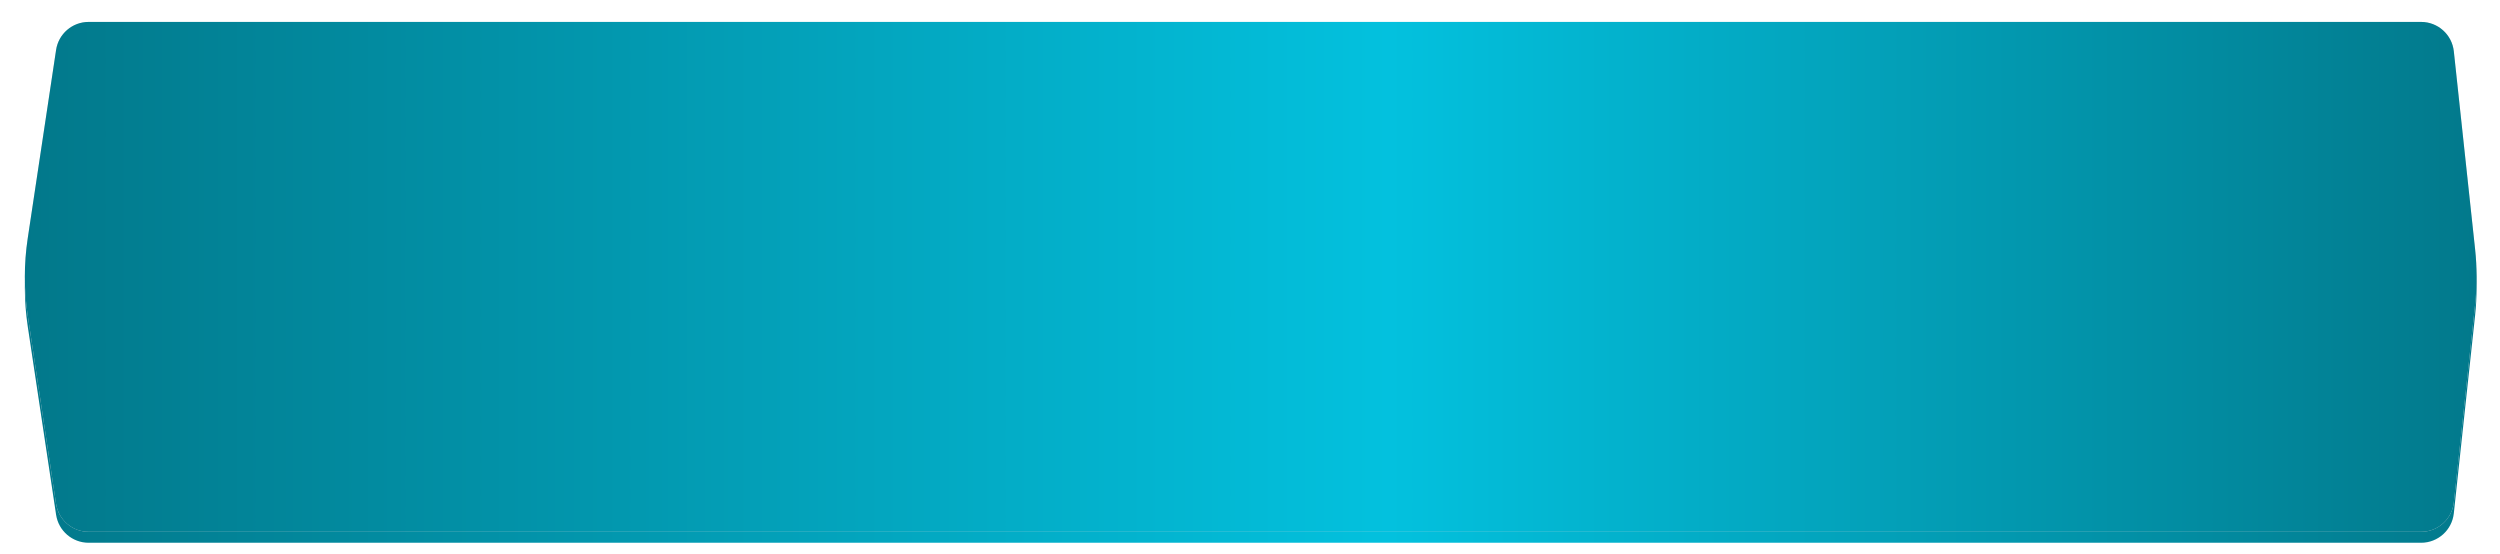
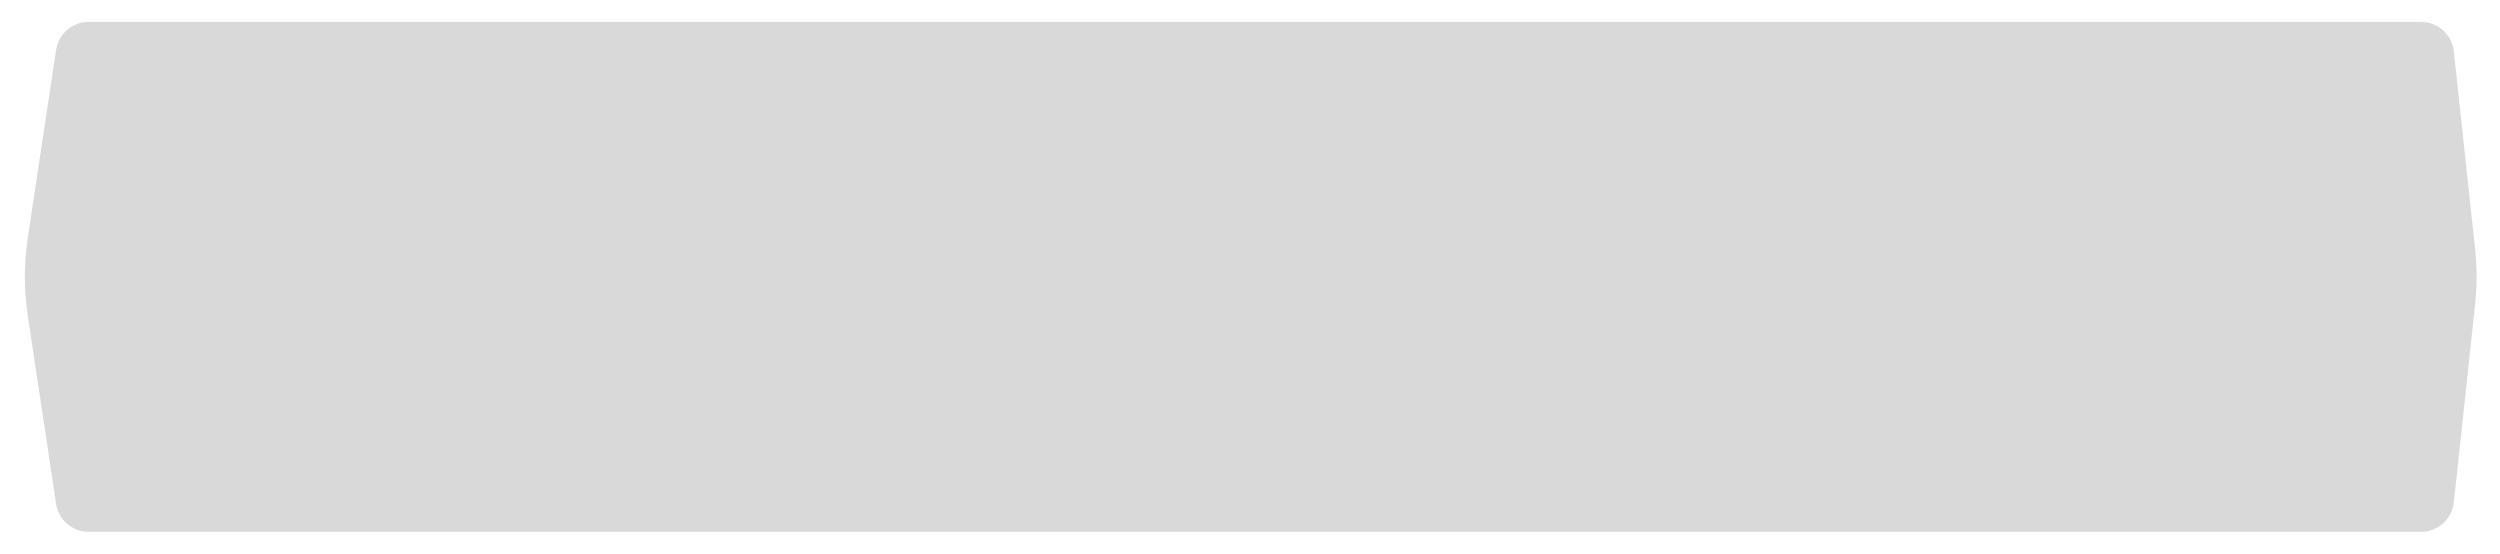
<svg xmlns="http://www.w3.org/2000/svg" width="456" height="101" viewBox="0 0 456 101" fill="none">
-   <path d="M10.231 11.107C10.673 8.171 13.196 6 16.164 6H441.611C444.676 6 447.248 8.311 447.576 11.358L451.46 47.475C451.819 50.815 451.819 54.185 451.46 57.525L447.576 93.641C447.248 96.689 444.676 99 441.611 99H16.164C13.196 99 10.673 96.829 10.231 93.893L5.053 59.496C4.355 54.858 4.355 50.142 5.053 45.504L10.231 11.107Z" fill="url(#paint0_linear_159_68)" />
  <g filter="url(#filter0_d_159_68)">
    <path d="M10.231 5.107C10.673 2.171 13.196 0 16.164 0H441.611C444.676 0 447.248 2.311 447.576 5.359L451.46 41.475C451.819 44.815 451.819 48.185 451.46 51.525L447.576 87.641C447.248 90.689 444.676 93 441.611 93H16.164C13.196 93 10.673 90.829 10.231 87.893L5.053 53.496C4.355 48.858 4.355 44.142 5.053 39.504L10.231 5.107Z" fill="#D9D9D9" />
-     <path d="M10.231 5.107C10.673 2.171 13.196 0 16.164 0H441.611C444.676 0 447.248 2.311 447.576 5.359L451.46 41.475C451.819 44.815 451.819 48.185 451.46 51.525L447.576 87.641C447.248 90.689 444.676 93 441.611 93H16.164C13.196 93 10.673 90.829 10.231 87.893L5.053 53.496C4.355 48.858 4.355 44.142 5.053 39.504L10.231 5.107Z" fill="url(#paint1_linear_159_68)" />
  </g>
  <defs>
    <filter id="filter0_d_159_68" x="0.53" y="0" width="455.199" height="101" filterUnits="userSpaceOnUse" color-interpolation-filters="sRGB">
      <feFlood flood-opacity="0" result="BackgroundImageFix" />
      <feColorMatrix in="SourceAlpha" type="matrix" values="0 0 0 0 0 0 0 0 0 0 0 0 0 0 0 0 0 0 127 0" result="hardAlpha" />
      <feOffset dy="4" />
      <feGaussianBlur stdDeviation="2" />
      <feComposite in2="hardAlpha" operator="out" />
      <feColorMatrix type="matrix" values="0 0 0 0 0 0 0 0 0 0 0 0 0 0 0 0 0 0 0.25 0" />
      <feBlend mode="normal" in2="BackgroundImageFix" result="effect1_dropShadow_159_68" />
      <feBlend mode="normal" in="SourceGraphic" in2="effect1_dropShadow_159_68" result="shape" />
    </filter>
    <linearGradient id="paint0_linear_159_68" x1="-3" y1="52.5" x2="460" y2="52.5" gradientUnits="userSpaceOnUse">
      <stop stop-color="#027688" />
      <stop offset="0.554" stop-color="#03C1DE" />
      <stop offset="1" stop-color="#027688" />
    </linearGradient>
    <linearGradient id="paint1_linear_159_68" x1="-3" y1="46.5" x2="460" y2="46.5" gradientUnits="userSpaceOnUse">
      <stop stop-color="#027688" />
      <stop offset="0.554" stop-color="#03C1DE" />
      <stop offset="1" stop-color="#027688" />
    </linearGradient>
  </defs>
</svg>